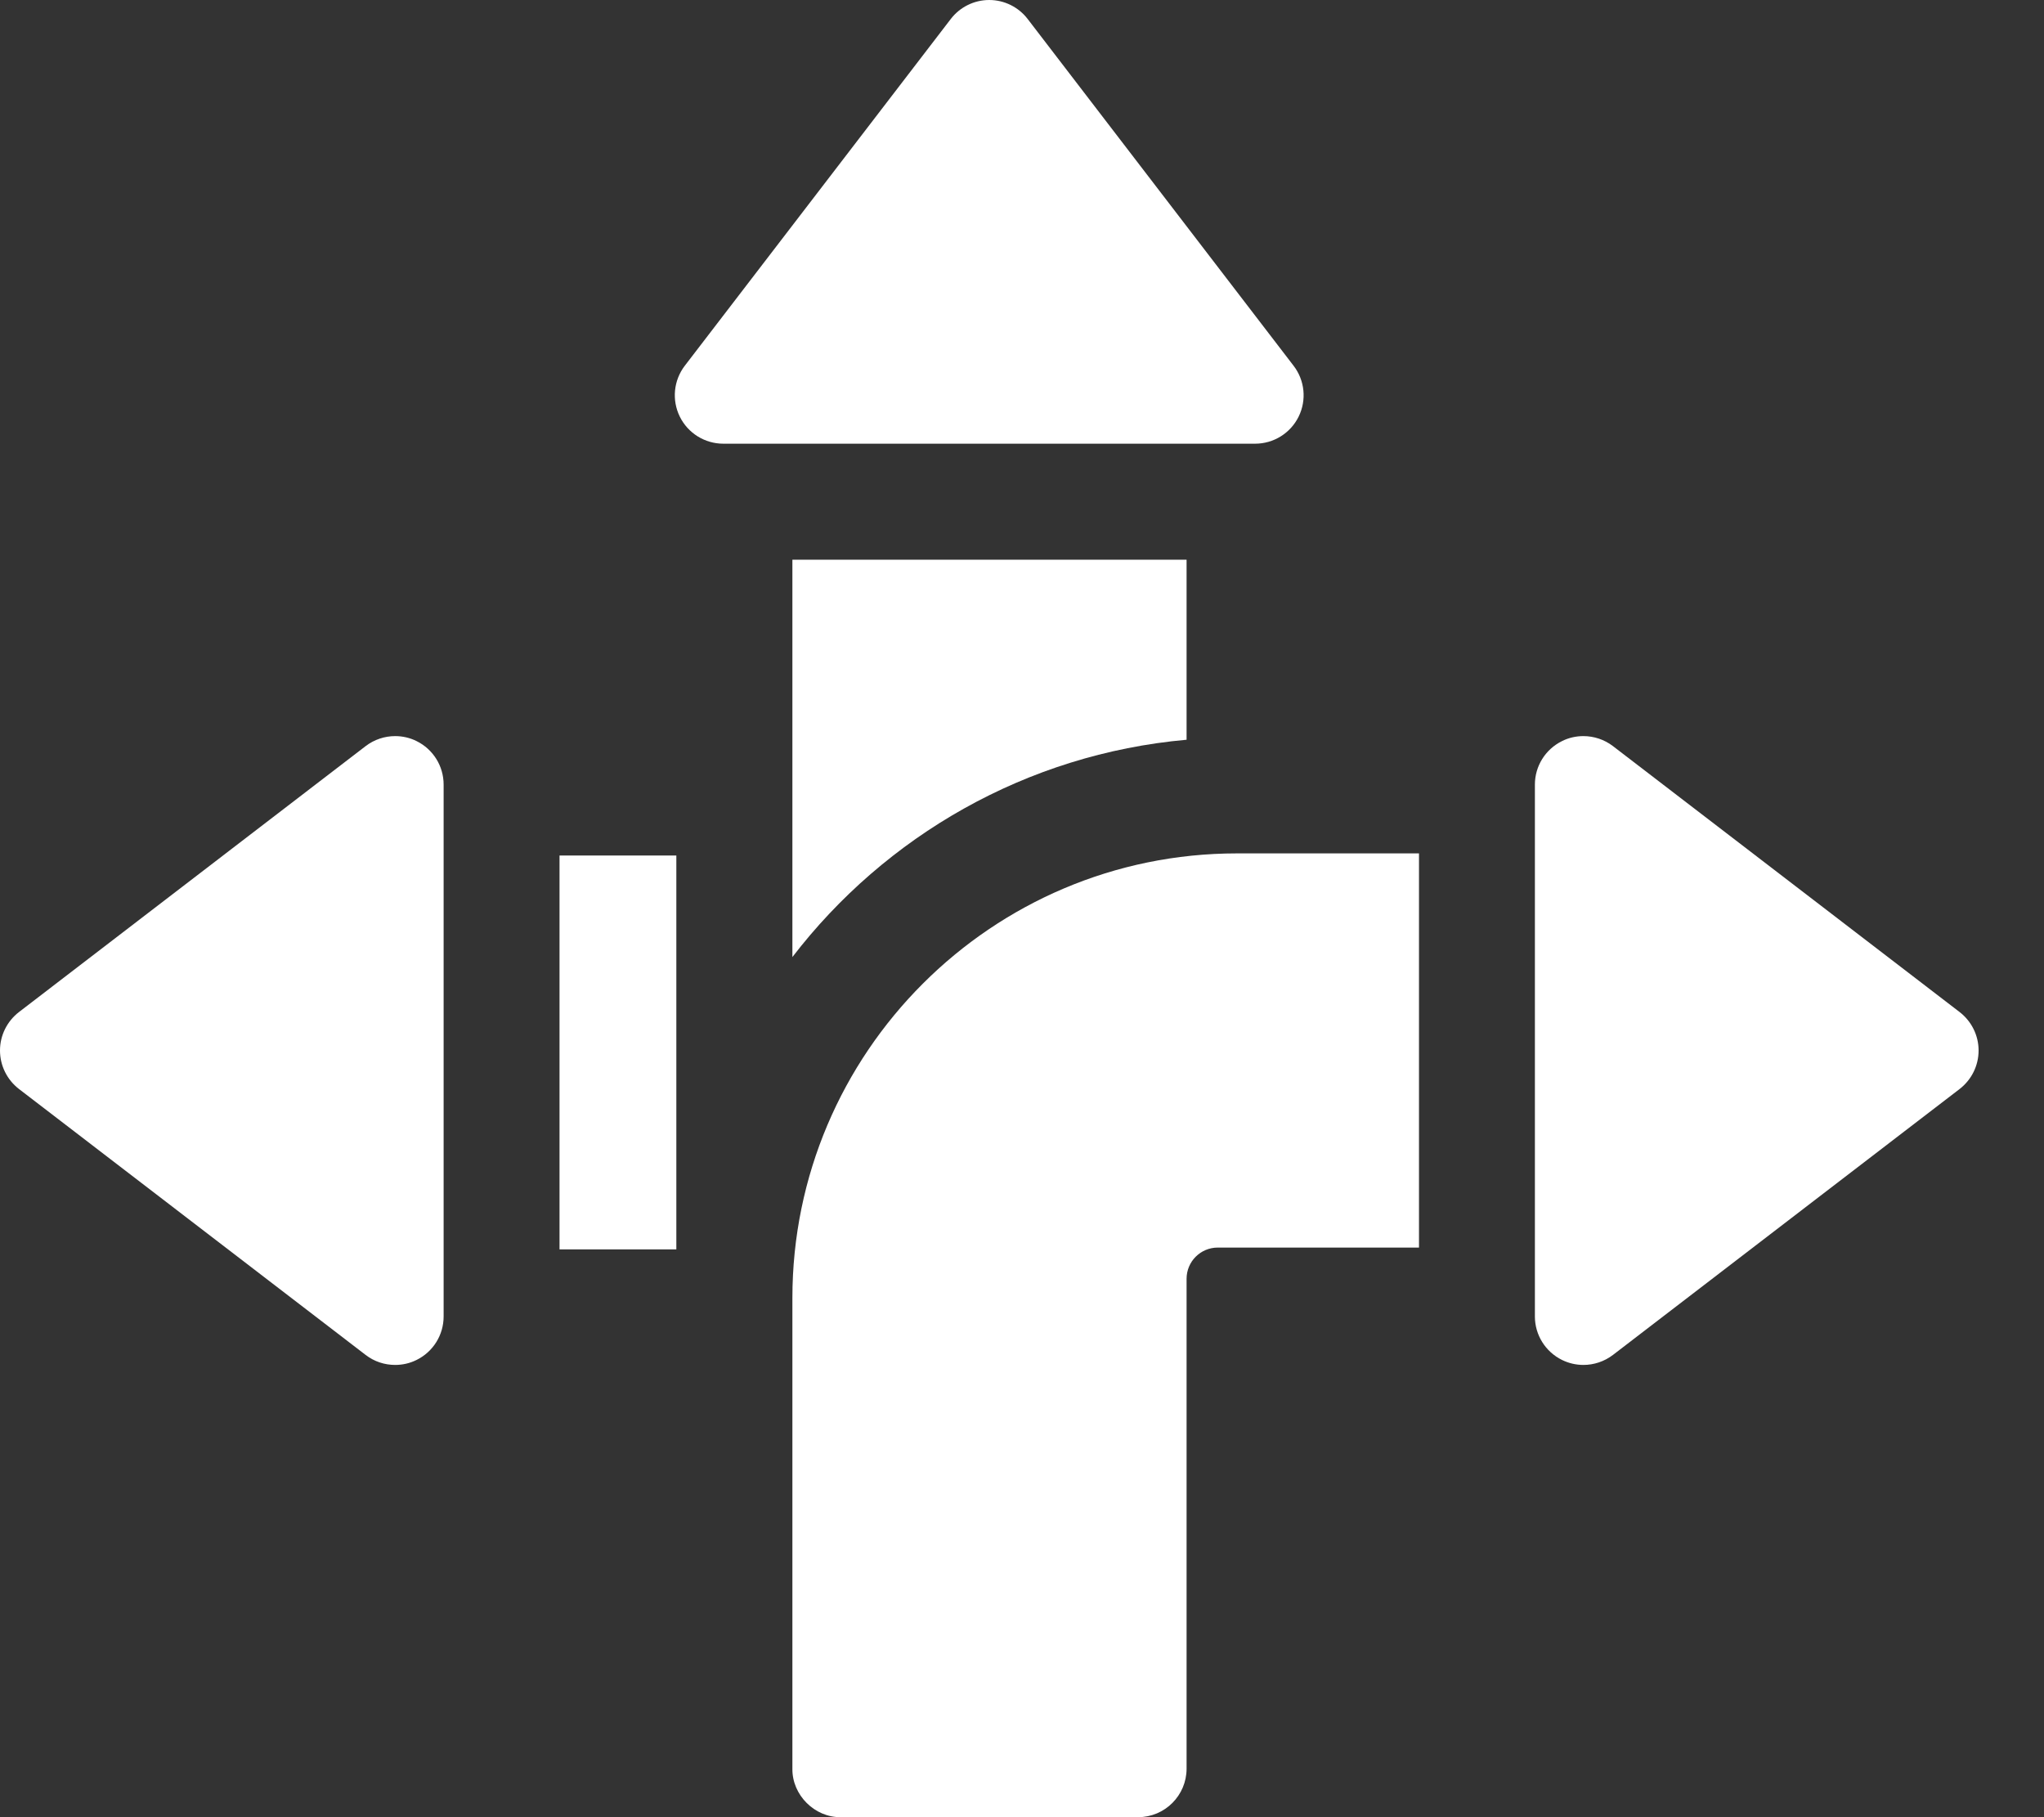
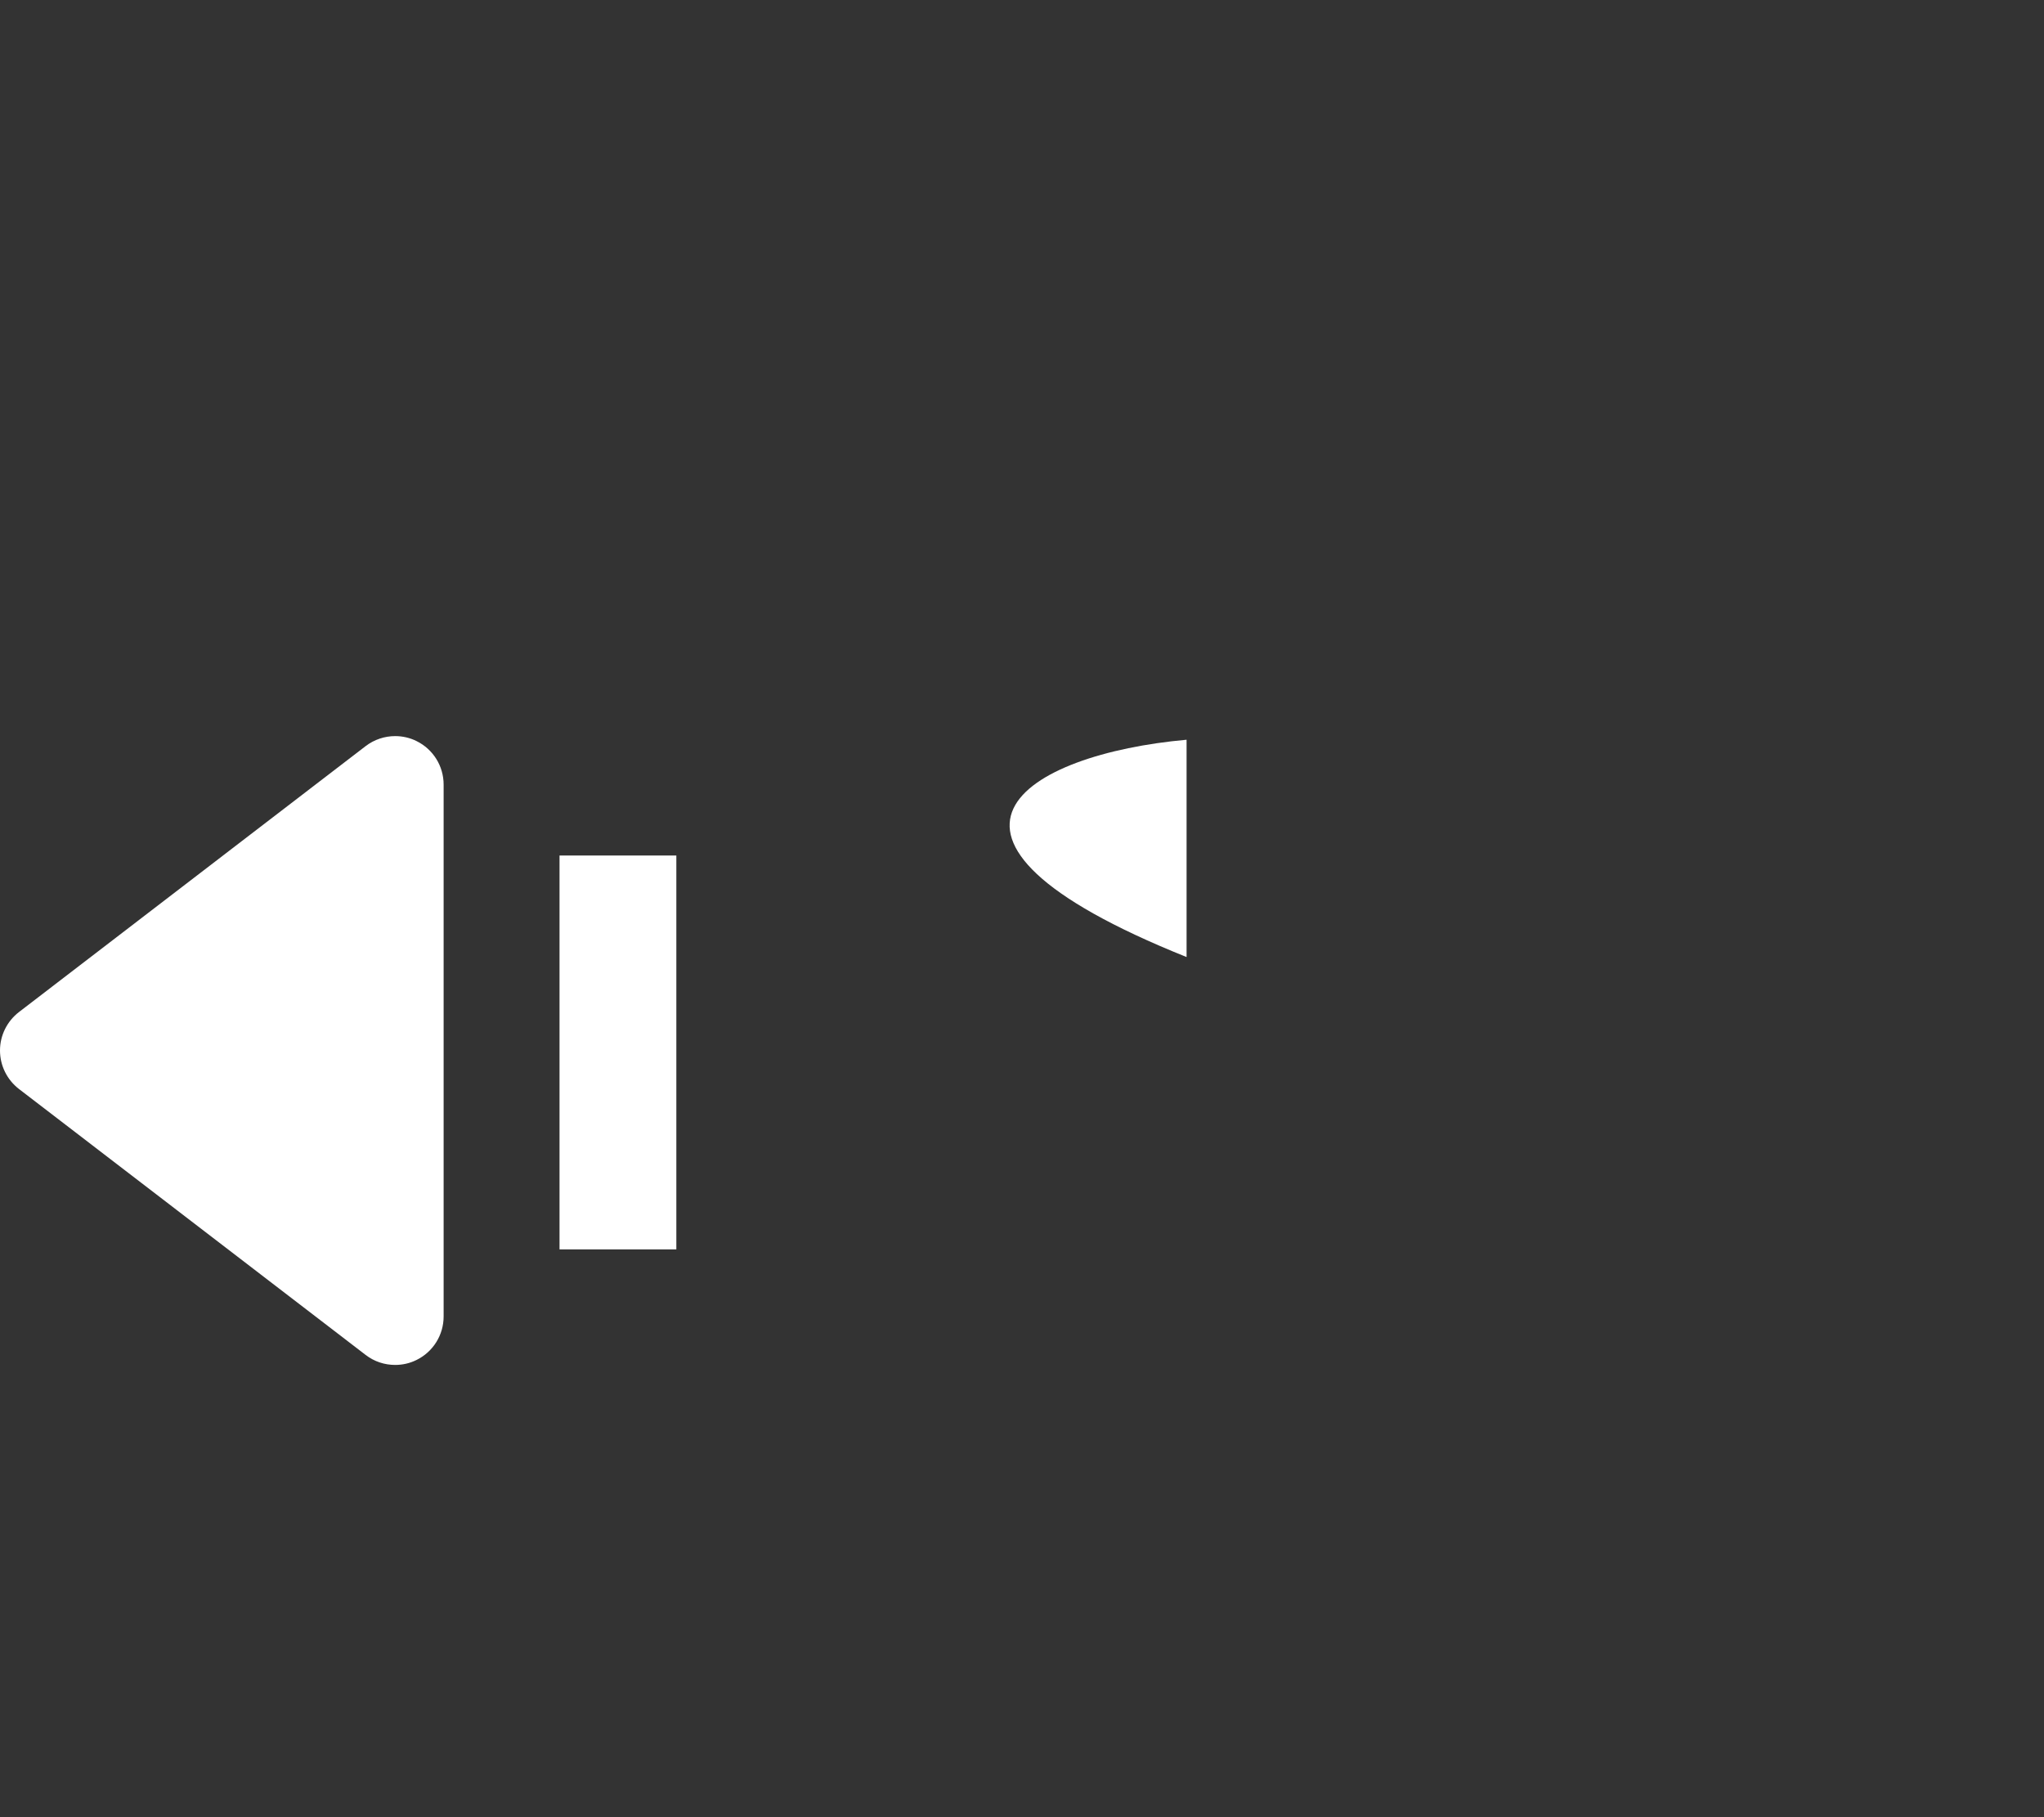
<svg xmlns="http://www.w3.org/2000/svg" width="27" height="24" viewBox="0 0 27 24" fill="none">
  <rect x="0" y="0" width="27" height="24" fill="#333333" stroke="none" />
  <path d="M7.391 11.299H8.934V16.501H7.391V11.299Z" fill="white" />
-   <path d="M15.674 9.77V7.392H10.467V12.64C11.694 11.043 13.557 9.959 15.674 9.77Z" fill="white" />
-   <path d="M10.467 17.143V23.359C10.462 23.707 10.761 24.005 11.107 24H15.033C15.387 24 15.674 23.713 15.674 23.359V16.889C15.674 16.662 15.858 16.477 16.086 16.477H18.744V11.271H16.339C13.101 11.271 10.467 13.905 10.467 17.143Z" fill="white" />
+   <path d="M15.674 9.77V7.392V12.64C11.694 11.043 13.557 9.959 15.674 9.77Z" fill="white" />
  <path d="M5.503 9.788C5.413 9.743 5.316 9.722 5.22 9.722C5.081 9.722 4.944 9.767 4.83 9.854L0.251 13.366C0.093 13.488 0 13.675 0 13.874C0 14.074 0.093 14.261 0.251 14.383L4.83 17.895C4.944 17.983 5.081 18.027 5.22 18.027C5.316 18.027 5.413 18.006 5.503 17.961C5.722 17.853 5.86 17.631 5.86 17.387V10.362C5.86 10.118 5.722 9.896 5.503 9.788Z" fill="white" />
-   <path d="M25.885 13.366L21.306 9.854C21.192 9.767 21.054 9.722 20.916 9.722C20.819 9.722 20.722 9.743 20.633 9.788C20.414 9.896 20.275 10.118 20.275 10.362V17.387C20.275 17.631 20.414 17.853 20.633 17.961C20.722 18.005 20.819 18.027 20.916 18.027C21.054 18.027 21.192 17.982 21.306 17.895L25.885 14.383C26.043 14.261 26.136 14.074 26.136 13.874C26.136 13.675 26.043 13.488 25.885 13.366Z" fill="white" />
-   <path d="M17.154 5.503C17.262 5.284 17.236 5.023 17.087 4.83L13.575 0.251C13.454 0.093 13.266 0 13.067 0C12.868 0 12.68 0.093 12.559 0.251L9.046 4.83C8.898 5.023 8.872 5.284 8.98 5.503C9.088 5.722 9.311 5.86 9.555 5.86H16.579C16.823 5.86 17.046 5.722 17.154 5.503Z" fill="white" />
</svg>